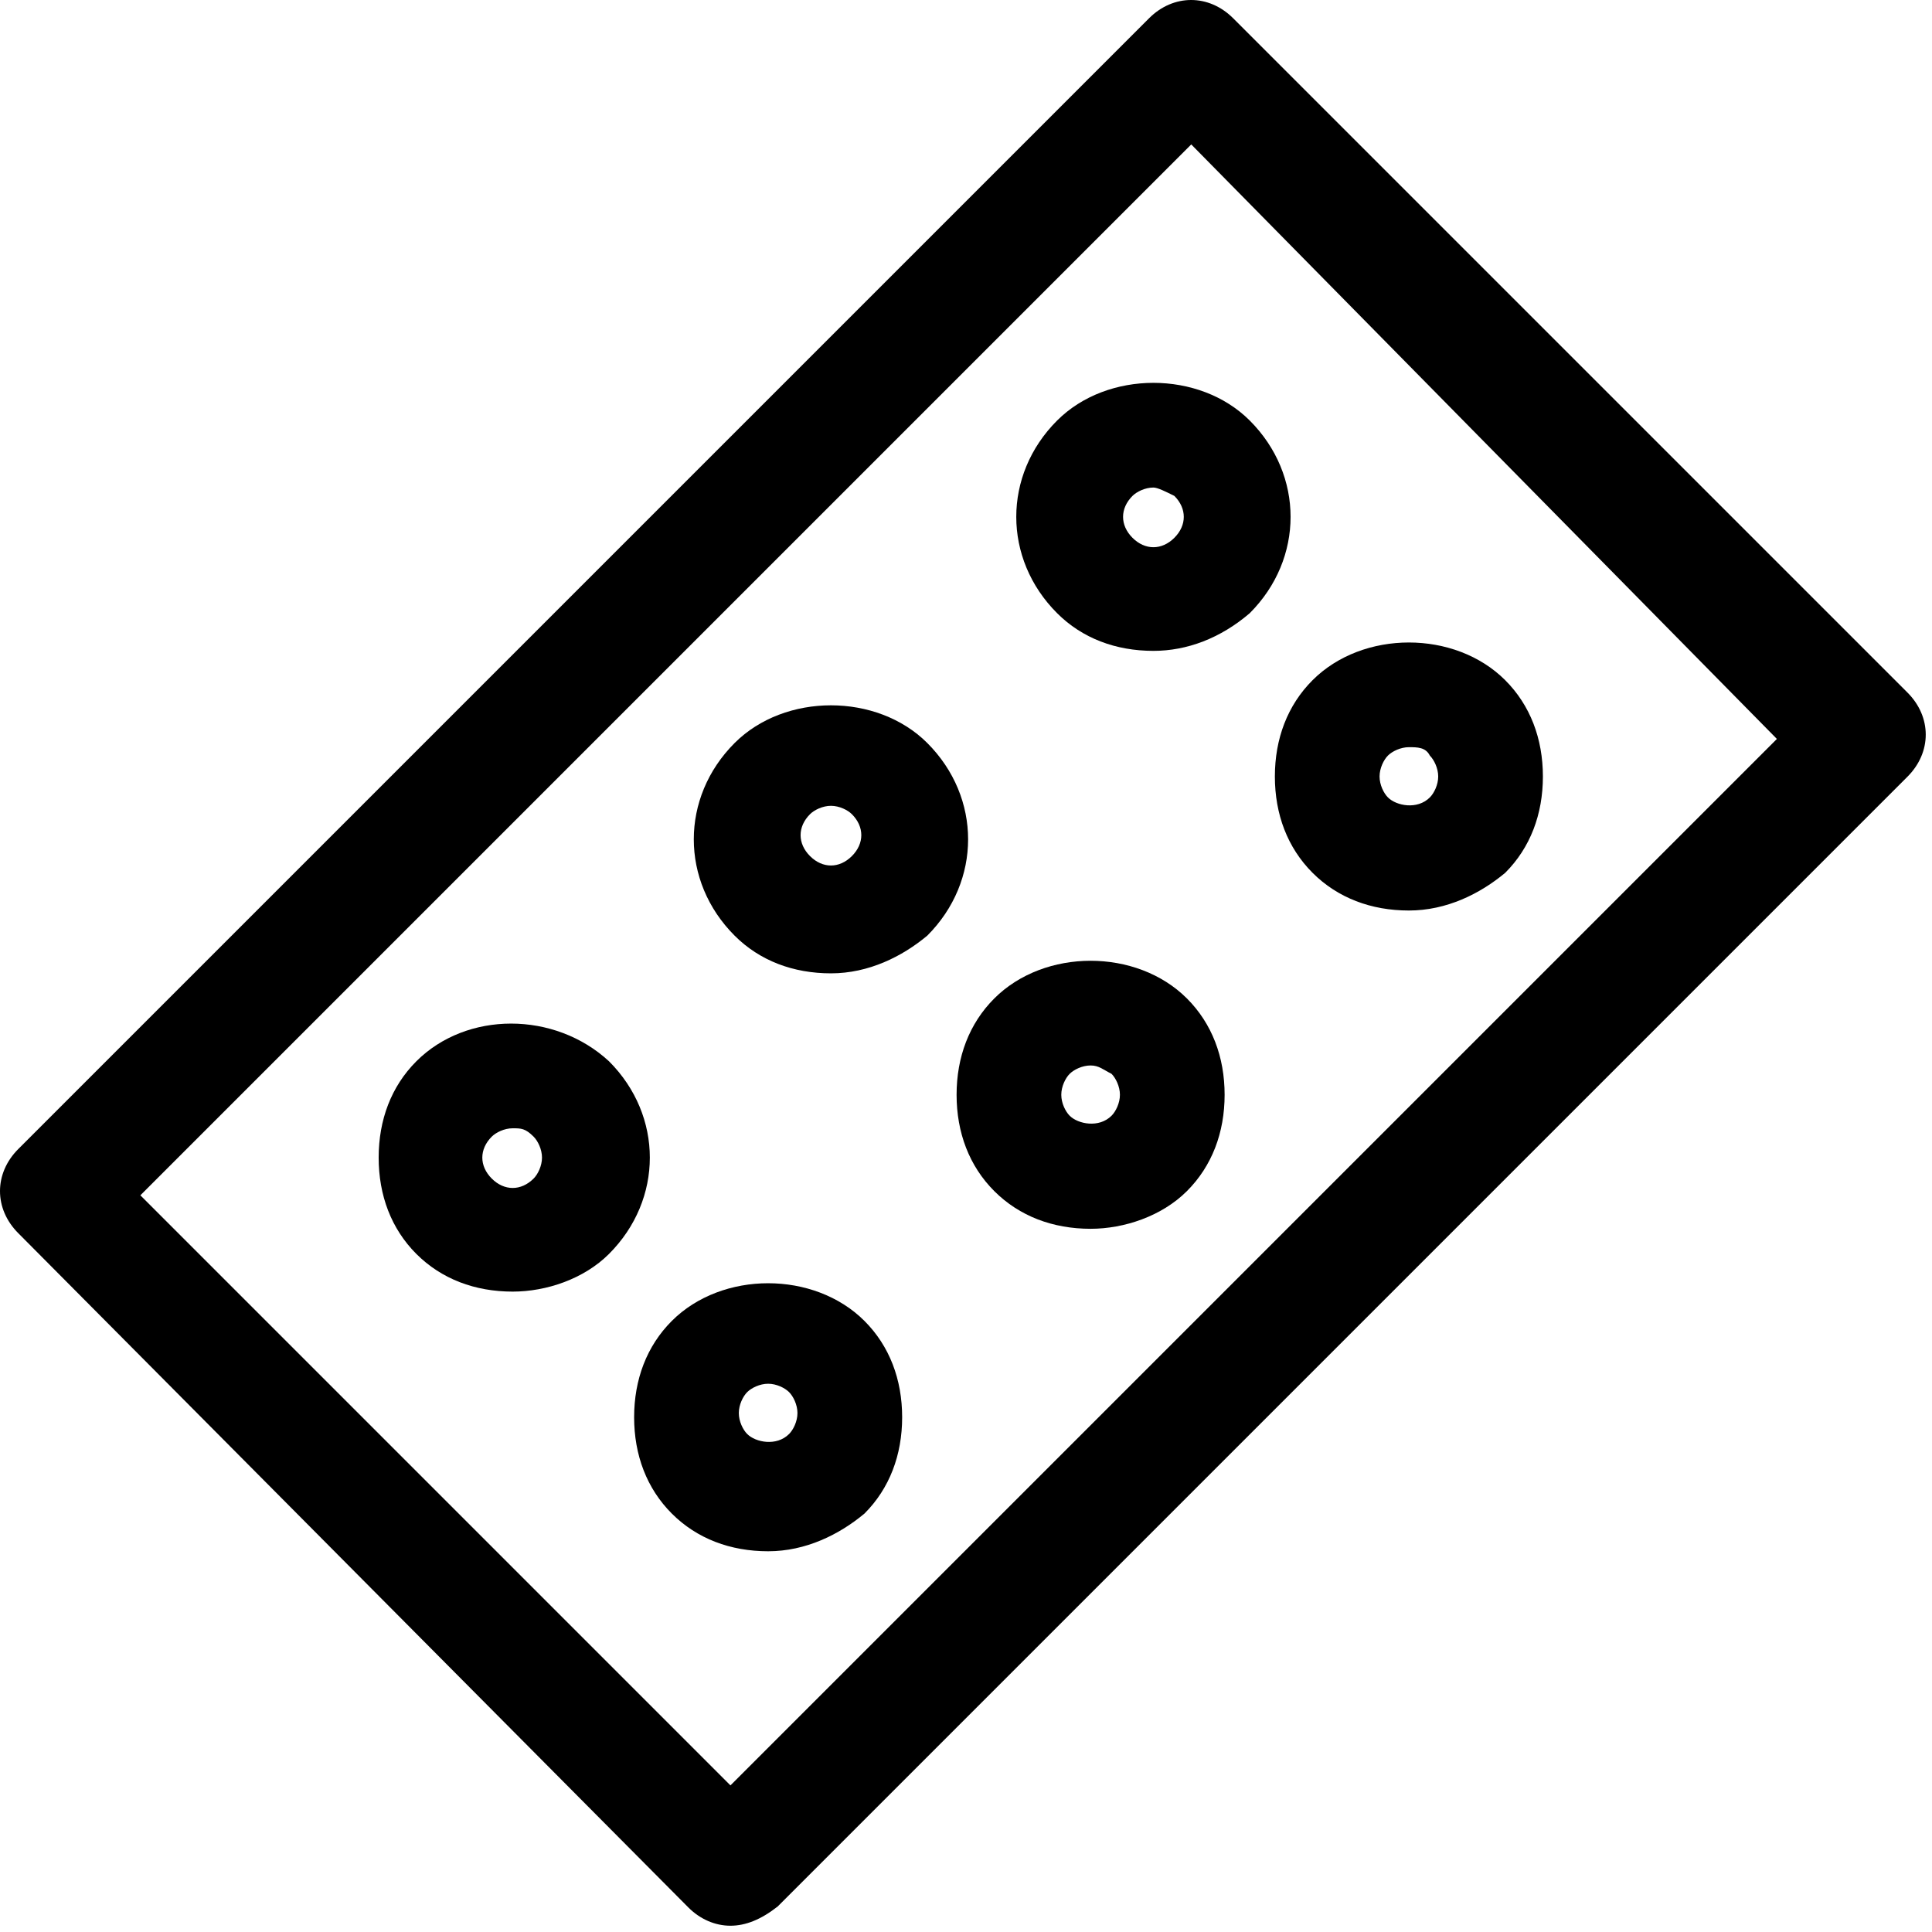
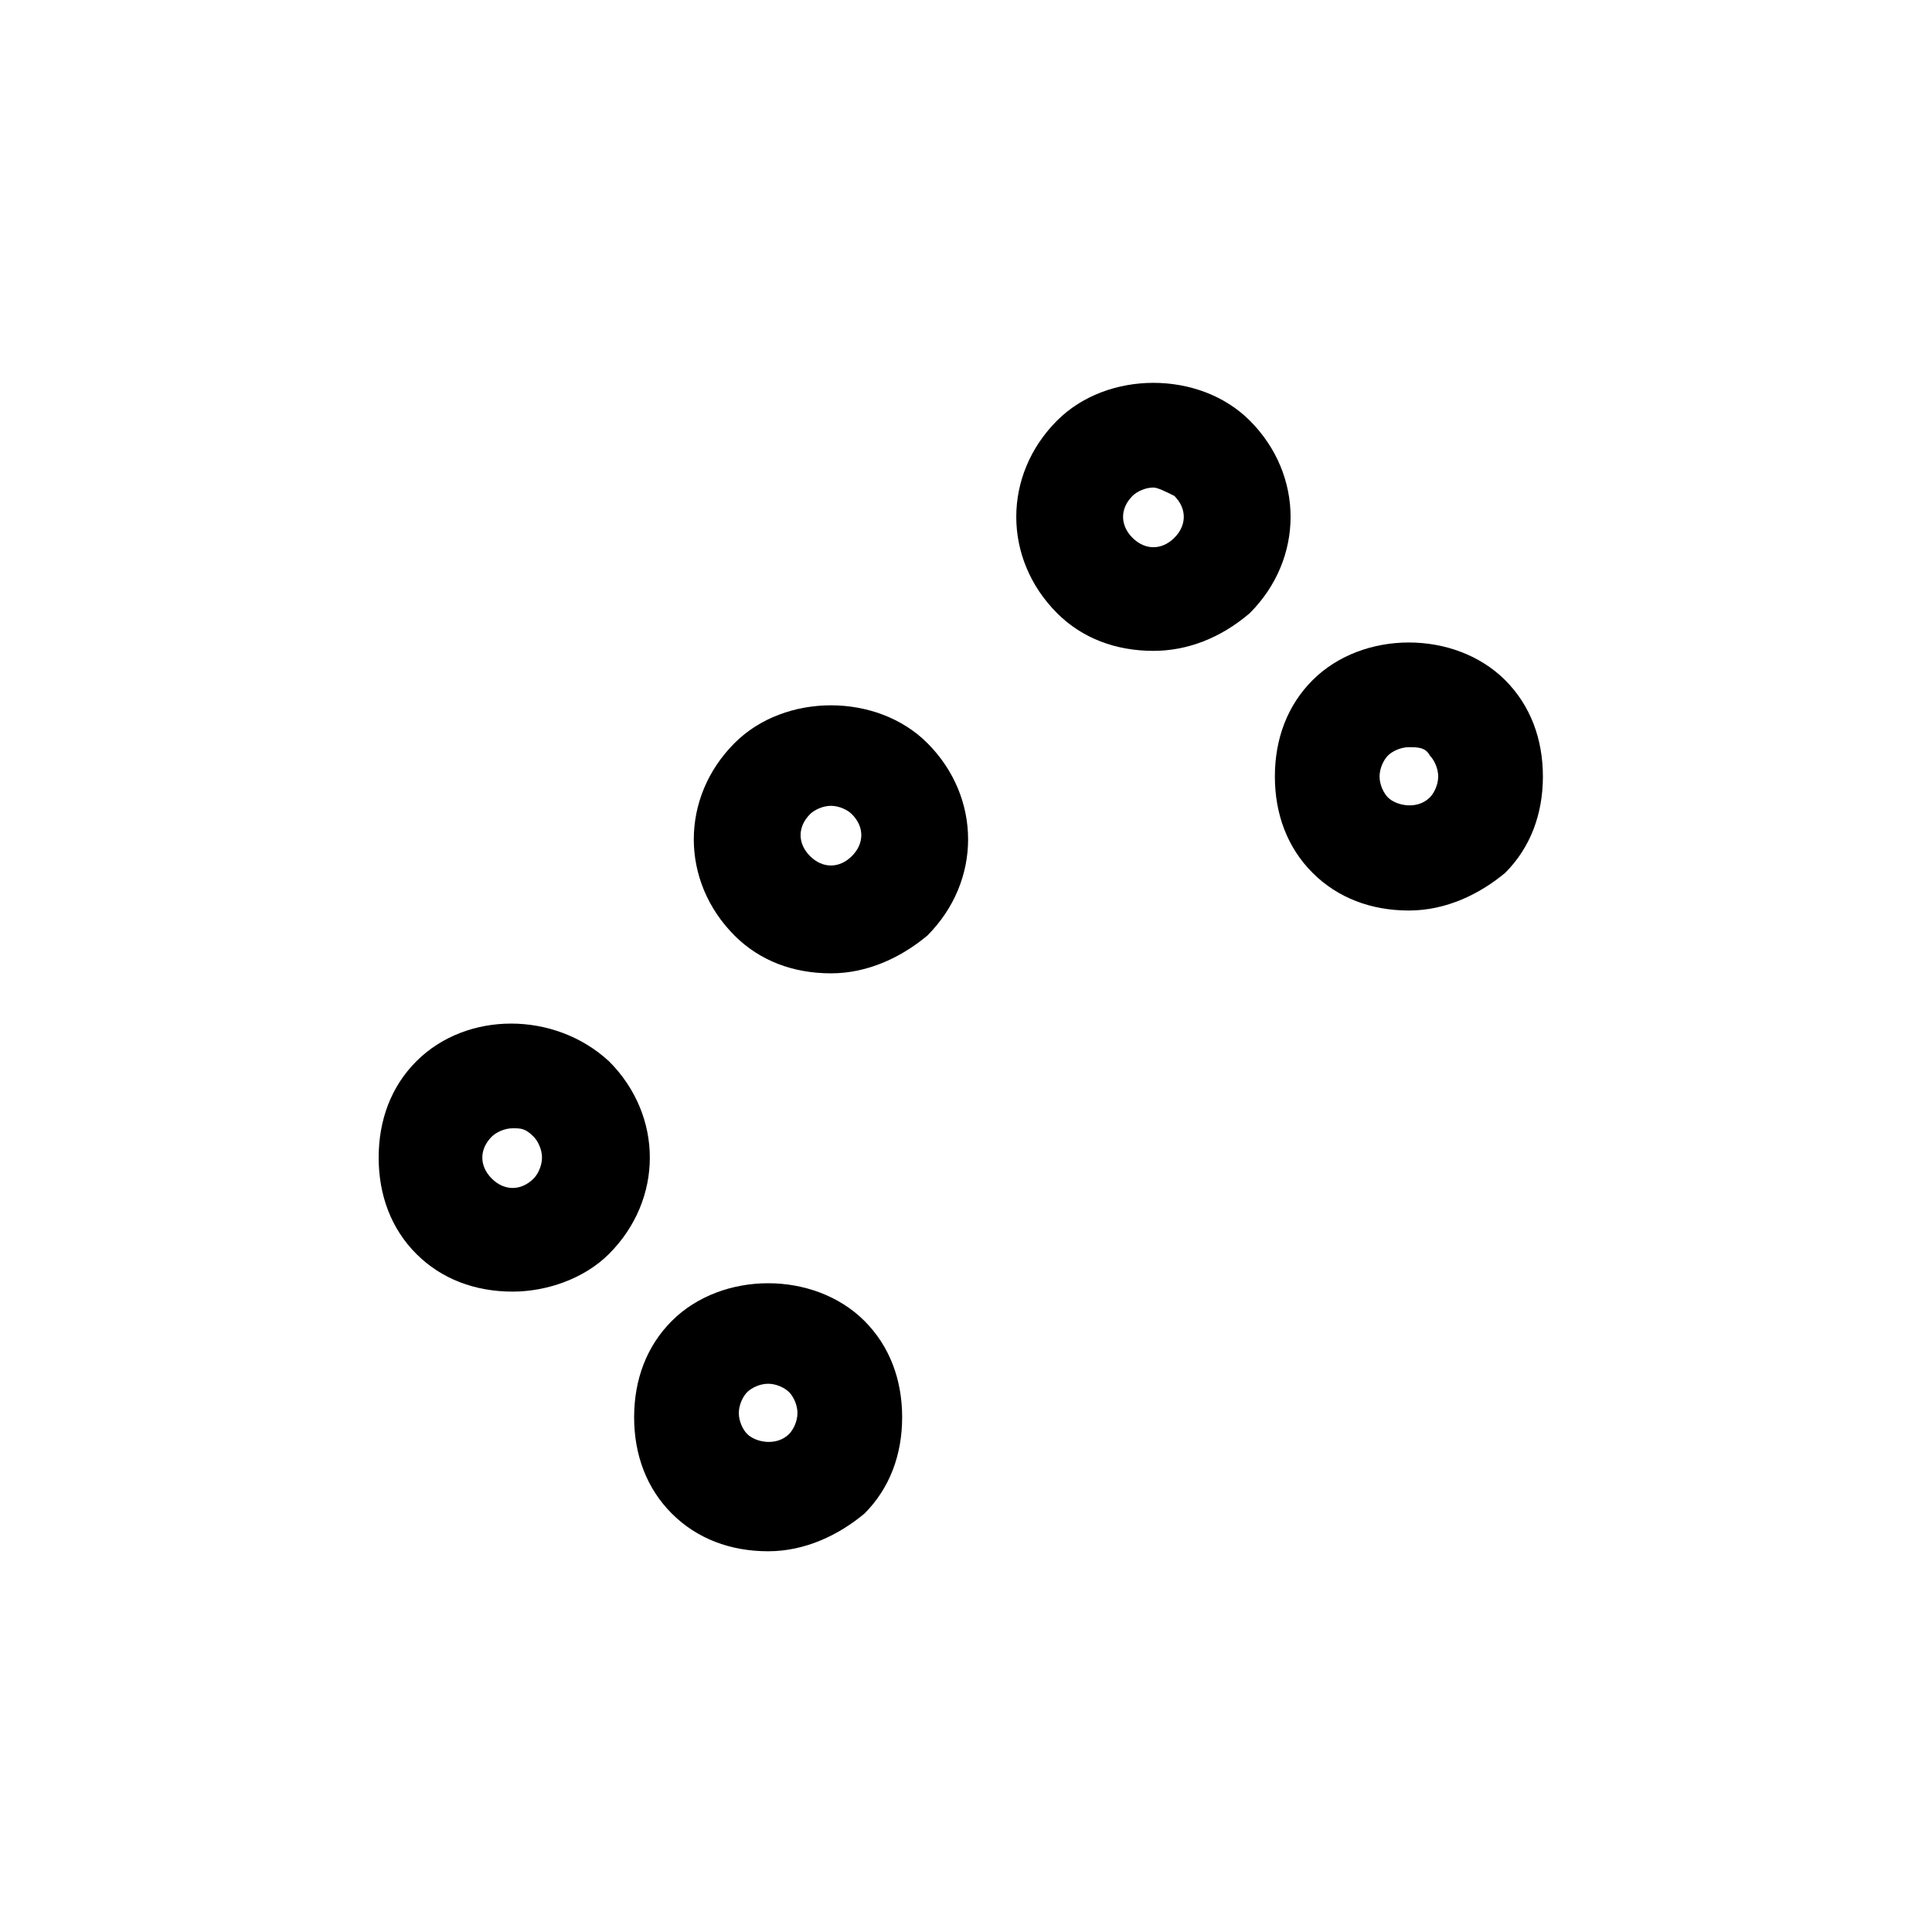
<svg xmlns="http://www.w3.org/2000/svg" width="100%" height="100%" viewBox="0 0 194 194" version="1.1">
  <g transform="matrix(1,0,0,1,73.347,14.092)">
-     <path d="M0,165.186L-59.252,105.933L46.271,0.41L105.078,60.108L0,165.186ZM46.258,-14.092C44.757,-14.092 43.256,-13.48 42.032,-12.255L-71.51,101.286C-73.959,103.735 -73.959,107.29 -71.51,109.739L-4.221,177.448C-3.042,178.625 -1.541,179.278 0,179.278C1.536,179.278 3.089,178.646 4.742,177.347L118.188,63.901C120.637,61.452 120.637,57.898 118.188,55.449L50.483,-12.255C49.259,-13.48 47.758,-14.092 46.258,-14.092" style="fill-rule:nonzero;" />
-   </g>
+     </g>
  <g transform="matrix(1,0,0,1,115.82,53.581)">
    <path d="M0,-4.625C-0.841,-4.625 -1.682,-4.204 -2.103,-3.784C-3.364,-2.522 -3.364,-0.84 -2.103,0.421C-0.841,1.683 0.841,1.683 2.103,0.421C3.364,-0.84 3.364,-2.522 2.103,-3.784C1.262,-4.204 0.421,-4.625 0,-4.625M0,11.775C-3.785,11.775 -7.149,10.514 -9.672,7.991C-15.139,2.524 -15.139,-5.886 -9.672,-11.353C-4.626,-16.4 4.626,-16.4 9.672,-11.353C15.139,-5.886 15.139,2.524 9.672,7.991C6.728,10.514 3.364,11.775 0,11.775" style="fill-rule:nonzero;" />
  </g>
  <g transform="matrix(1,0,0,1,141.472,79.654)">
    <path d="M0,-4.626C-0.841,-4.626 -1.682,-4.205 -2.103,-3.785C-2.523,-3.364 -2.944,-2.523 -2.944,-1.682C-2.944,-0.841 -2.523,0 -2.103,0.42C-1.262,1.261 0.841,1.682 2.103,0.42C2.523,0 2.944,-0.841 2.944,-1.682C2.944,-2.523 2.523,-3.364 2.103,-3.785C1.682,-4.626 0.841,-4.626 0,-4.626M0,11.775C-3.785,11.775 -7.149,10.513 -9.672,7.99C-12.195,5.467 -13.457,2.103 -13.457,-1.682C-13.457,-5.467 -12.195,-8.831 -9.672,-11.354C-4.626,-16.401 4.626,-16.401 9.672,-11.354C12.195,-8.831 13.457,-5.467 13.457,-1.682C13.457,2.103 12.195,5.467 9.672,7.99C7.149,10.093 3.785,11.775 0,11.775" style="fill-rule:nonzero;" />
  </g>
  <g transform="matrix(1,0,0,1,83.439,86.383)">
    <path d="M0,-5.467C-0.841,-5.467 -1.682,-5.047 -2.103,-4.626C-3.364,-3.364 -3.364,-1.682 -2.103,-0.421C-0.841,0.841 0.841,0.841 2.103,-0.421C3.364,-1.682 3.364,-3.364 2.103,-4.626C1.682,-5.047 0.841,-5.467 0,-5.467M0,11.354C-3.785,11.354 -7.149,10.092 -9.672,7.569C-15.139,2.102 -15.139,-6.308 -9.672,-11.775C-4.626,-16.821 4.626,-16.821 9.672,-11.775C15.139,-6.308 15.139,2.102 9.672,7.569C7.149,9.672 3.785,11.354 0,11.354" style="fill-rule:nonzero;" />
  </g>
  <g transform="matrix(1,0,0,1,109.512,111.613)">
-     <path d="M0,-4.625C-0.841,-4.625 -1.682,-4.205 -2.103,-3.784C-2.523,-3.364 -2.944,-2.522 -2.944,-1.681C-2.944,-0.84 -2.523,0.001 -2.103,0.421C-1.262,1.262 0.841,1.683 2.103,0.421C2.523,0.001 2.944,-0.84 2.944,-1.681C2.944,-2.522 2.523,-3.364 2.103,-3.784C1.262,-4.205 0.841,-4.625 0,-4.625M0,11.775C-3.785,11.775 -7.149,10.514 -9.672,7.991C-12.195,5.468 -13.457,2.103 -13.457,-1.681C-13.457,-5.466 -12.195,-8.83 -9.672,-11.354C-4.626,-16.4 4.626,-16.4 9.672,-11.354C12.195,-8.83 13.457,-5.466 13.457,-1.681C13.457,2.103 12.195,5.468 9.672,7.991C7.149,10.514 3.364,11.775 0,11.775" style="fill-rule:nonzero;" />
-   </g>
+     </g>
  <g transform="matrix(1,0,0,1,51.48,117.921)">
    <path d="M0,-4.625C-0.841,-4.625 -1.682,-4.205 -2.103,-3.784C-3.364,-2.522 -3.364,-0.84 -2.103,0.421C-0.841,1.683 0.841,1.683 2.103,0.421C2.523,0.001 2.944,-0.84 2.944,-1.681C2.944,-2.522 2.523,-3.364 2.103,-3.784C1.262,-4.625 0.841,-4.625 0,-4.625M0,11.775C-3.785,11.775 -7.149,10.514 -9.672,7.991C-12.195,5.468 -13.457,2.103 -13.457,-1.681C-13.457,-5.466 -12.195,-8.83 -9.672,-11.354C-4.626,-16.4 4.205,-16.4 9.672,-11.354C15.139,-5.886 15.139,2.524 9.672,7.991C7.149,10.514 3.364,11.775 0,11.775" style="fill-rule:nonzero;" />
  </g>
  <g transform="matrix(1,0,0,1,77.132,144.415)">
    <path d="M0,-5.467C-0.841,-5.467 -1.682,-5.047 -2.103,-4.626C-2.523,-4.206 -2.944,-3.364 -2.944,-2.523C-2.944,-1.682 -2.523,-0.841 -2.103,-0.421C-1.262,0.42 0.841,0.841 2.103,-0.421C2.523,-0.841 2.944,-1.682 2.944,-2.523C2.944,-3.364 2.523,-4.206 2.103,-4.626C1.682,-5.047 0.841,-5.467 0,-5.467M0,11.354C-3.785,11.354 -7.149,10.092 -9.672,7.569C-12.195,5.046 -13.457,1.682 -13.457,-2.103C-13.457,-5.888 -12.195,-9.252 -9.672,-11.775C-4.626,-16.821 4.626,-16.821 9.672,-11.775C12.195,-9.252 13.457,-5.888 13.457,-2.103C13.457,1.682 12.195,5.046 9.672,7.569C7.149,9.672 3.785,11.354 0,11.354" style="fill-rule:nonzero;" />
  </g>
</svg>